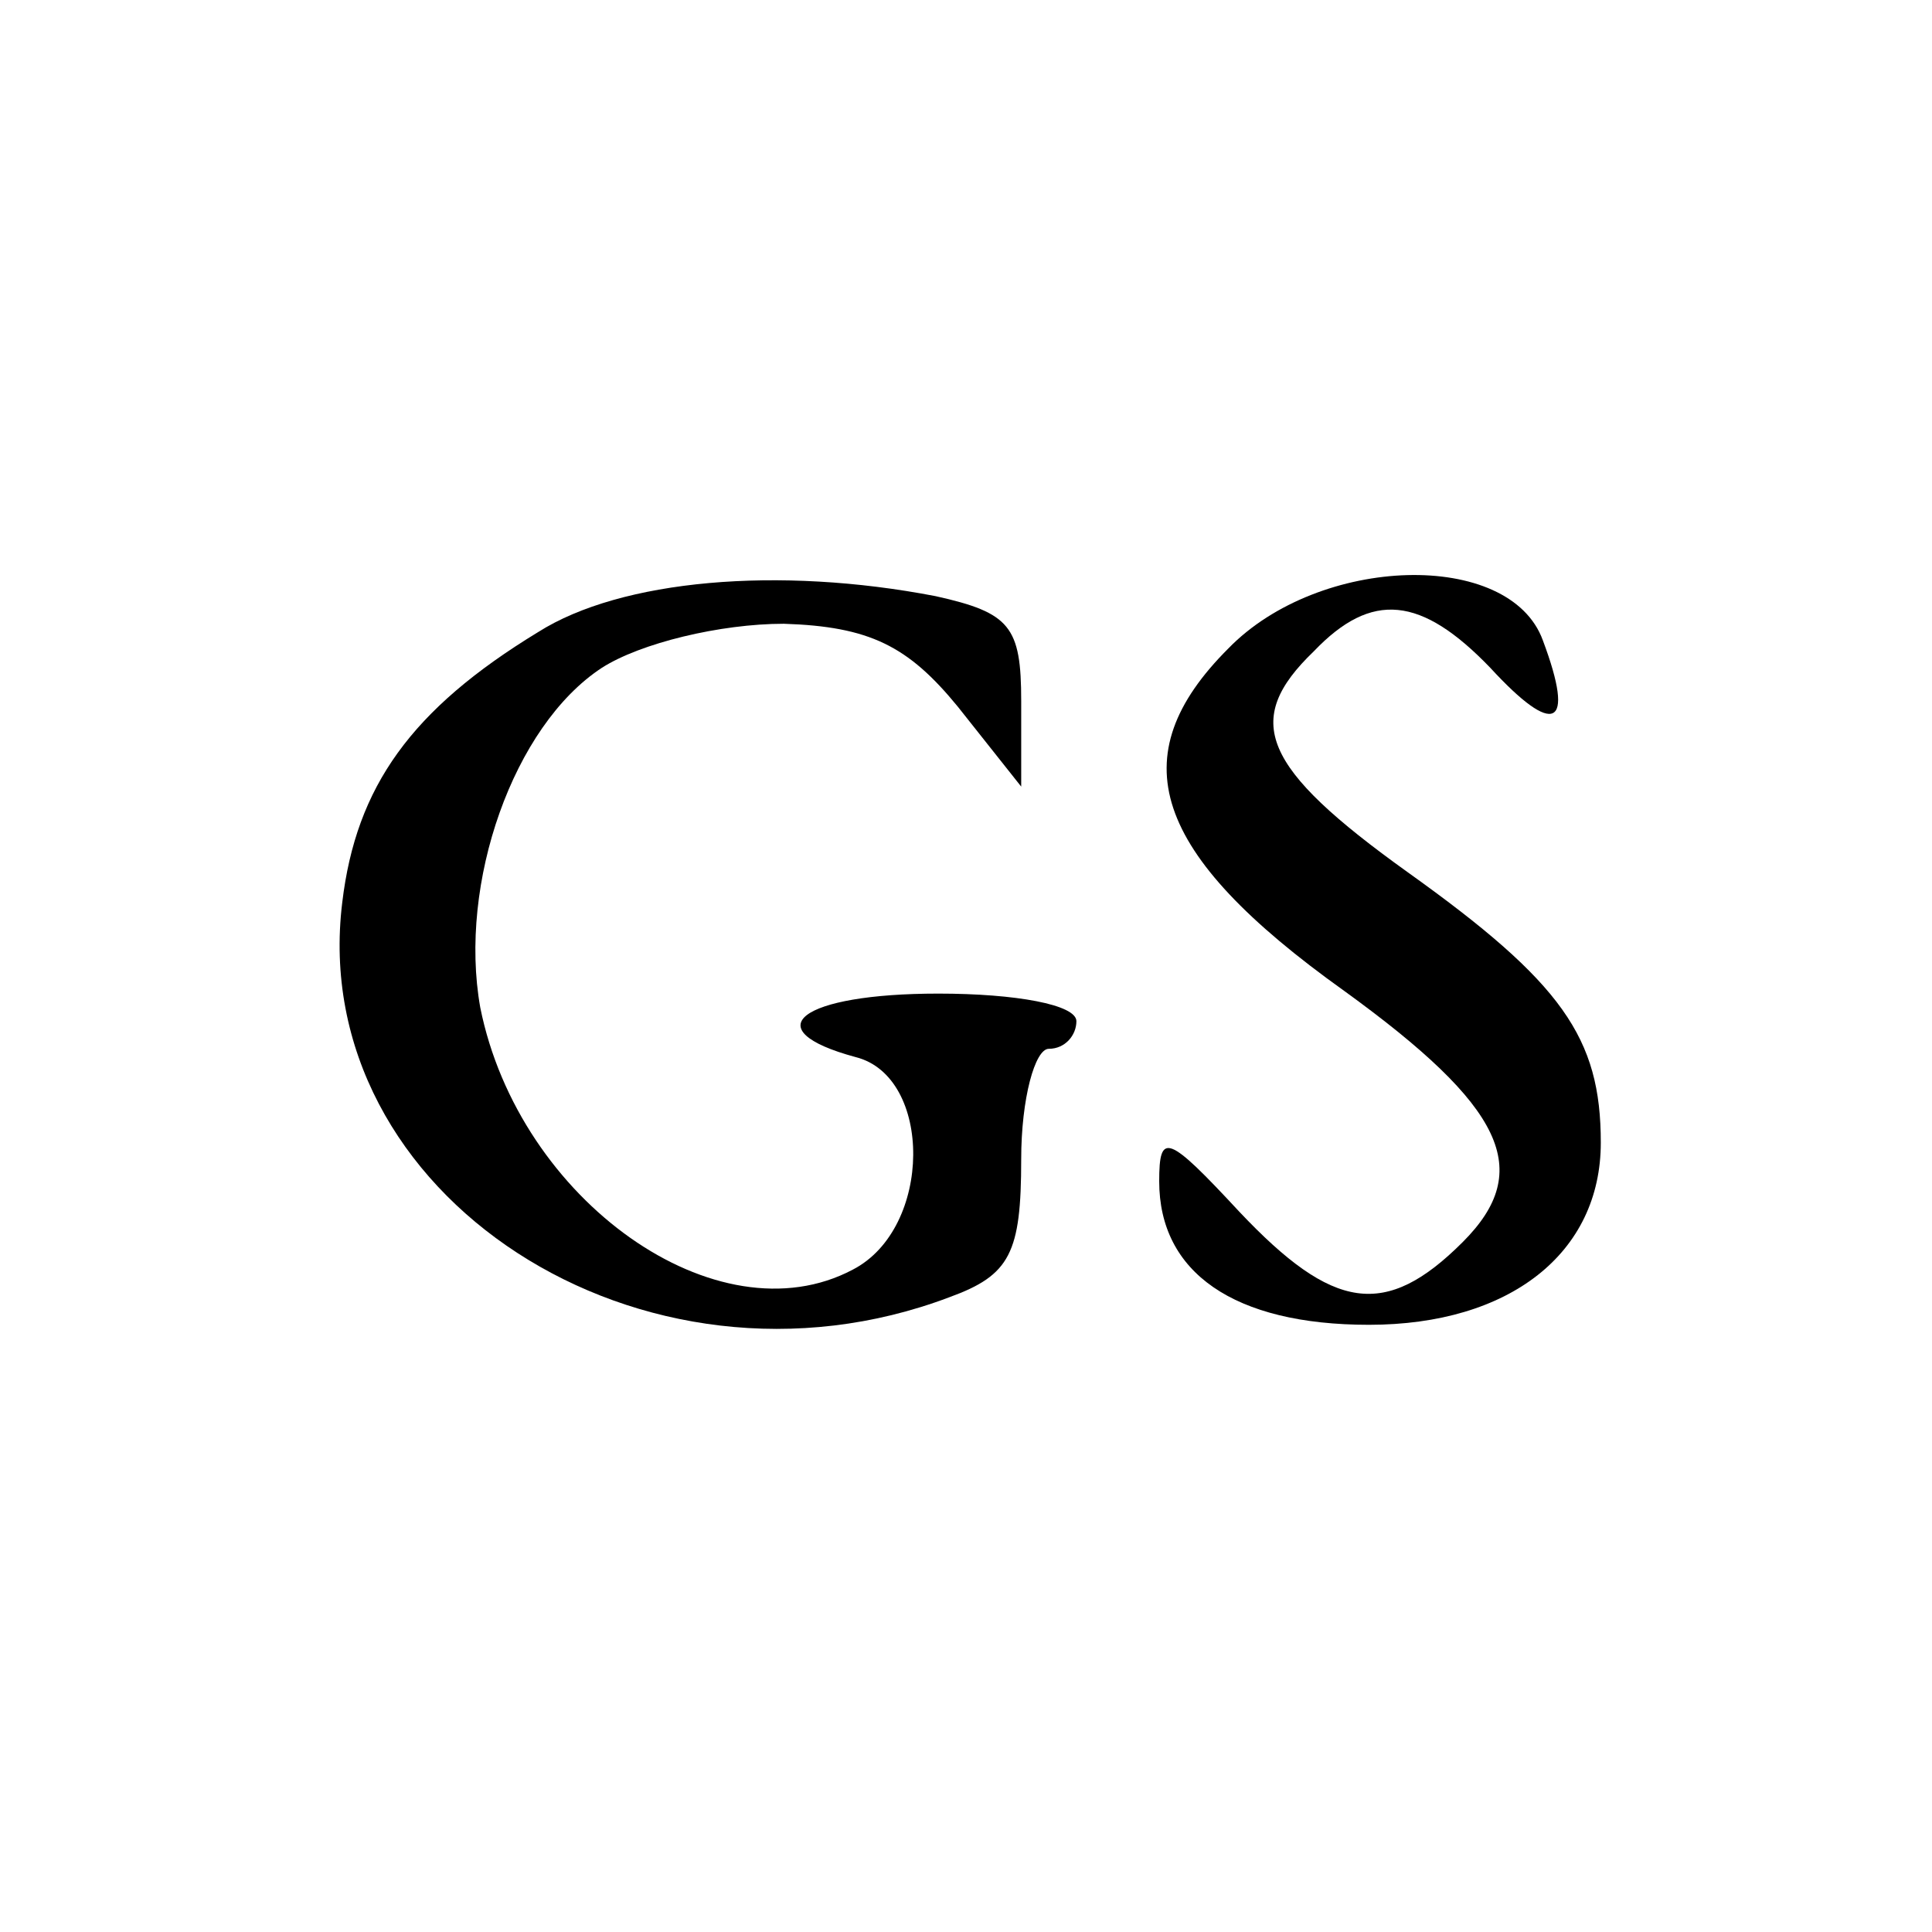
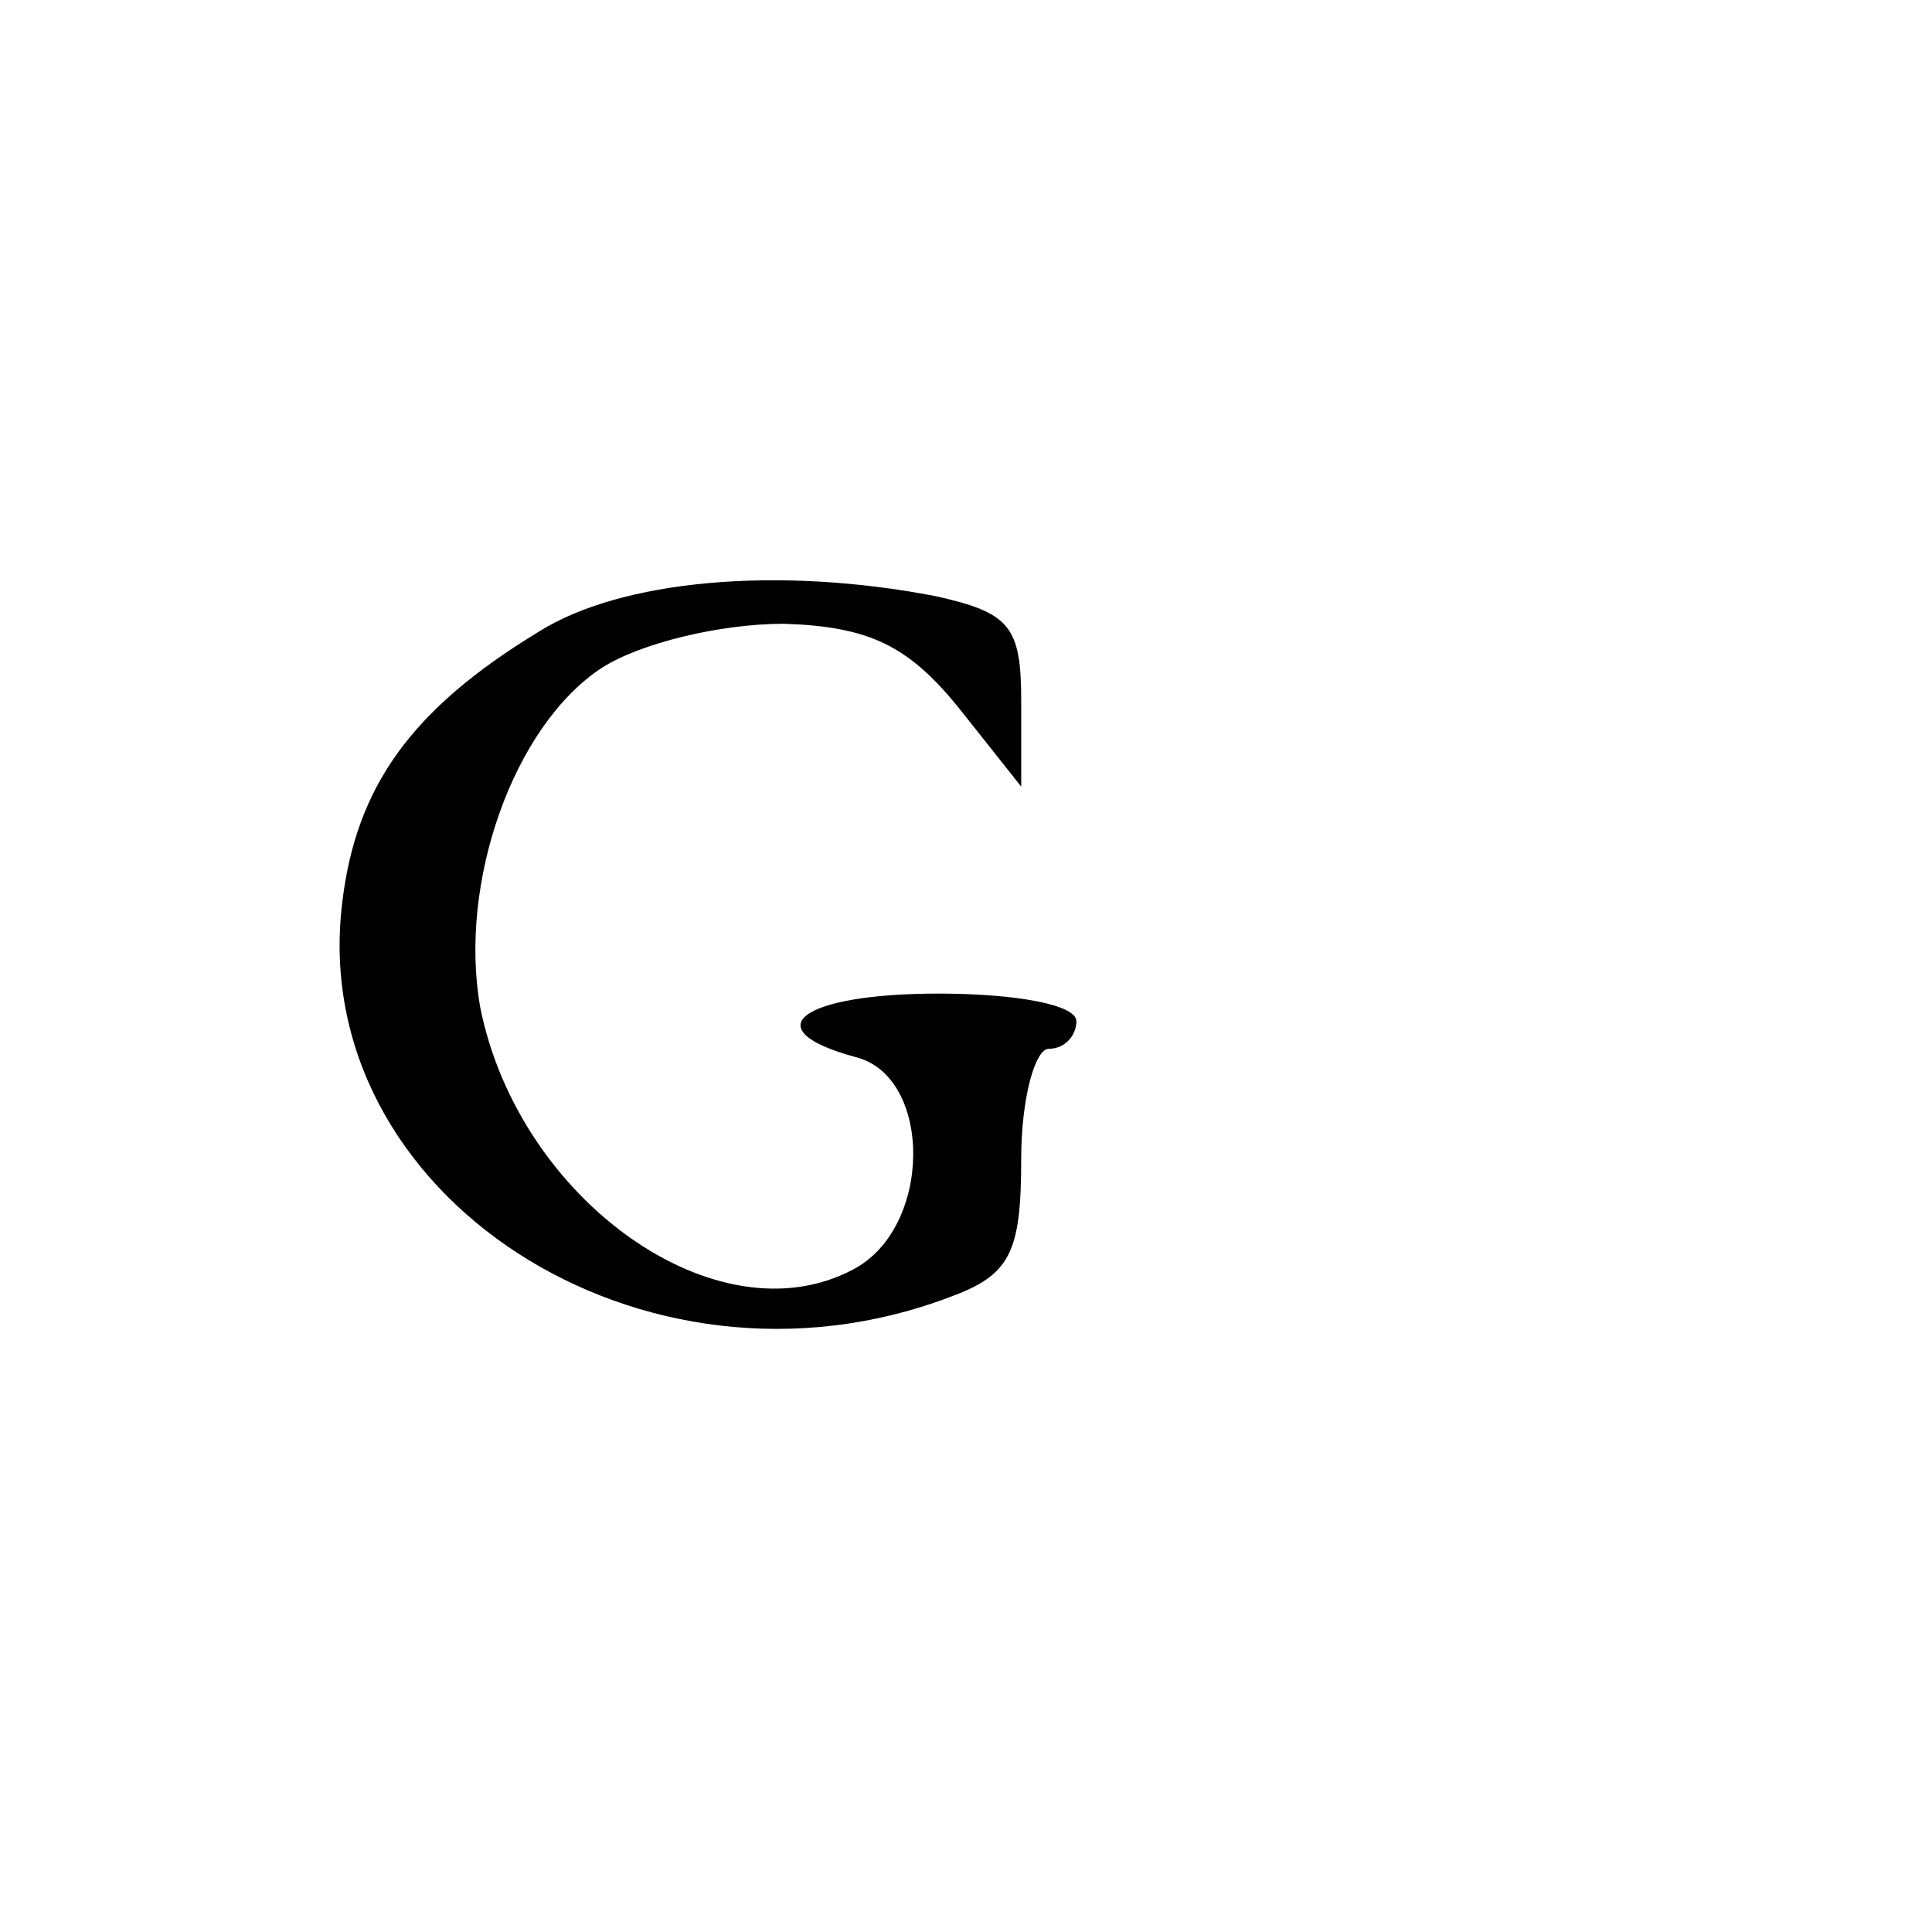
<svg xmlns="http://www.w3.org/2000/svg" version="1.0" width="70pt" height="70pt" viewBox="0 0 70 70" preserveAspectRatio="xMidYMid meet">
  <g transform="translate(0,70) scale(0.1,-0.1)" fill="#000000" stroke="none">
-     <path d="M195 471 c-46 -28 -66 -56 -71 -98 -13 -106 109 -185 220 -143 22 8 26 16 26 50 0 22 5 40 10 40 6 0 10 5 10 10 0 6 -22 10 -50 10 -50 0 -67 -13 -30 -23 28 -7 28 -62 -1 -77 -49 -26 -121 25 -135 95 -8 45 12 102 44 123 14 9 43 16 66 16 31 -1 45 -8 63 -30 l23 -29 0 31 c0 27 -4 32 -31 38 -57 11 -114 6 -144 -13z" />
-     <path d="M445 465 c-39 -39 -28 -74 42 -124 58 -42 69 -65 43 -91 -28 -28 -47 -25 -81 11 -26 28 -29 29 -29 11 0 -33 27 -52 76 -52 51 0 84 26 84 66 0 38 -14 58 -70 98 -53 38 -60 55 -34 80 21 22 39 20 64 -6 23 -25 31 -22 19 10 -12 33 -81 31 -114 -3z" />
+     <path d="M195 471 c-46 -28 -66 -56 -71 -98 -13 -106 109 -185 220 -143 22 8 26 16 26 50 0 22 5 40 10 40 6 0 10 5 10 10 0 6 -22 10 -50 10 -50 0 -67 -13 -30 -23 28 -7 28 -62 -1 -77 -49 -26 -121 25 -135 95 -8 45 12 102 44 123 14 9 43 16 66 16 31 -1 45 -8 63 -30 l23 -29 0 31 c0 27 -4 32 -31 38 -57 11 -114 6 -144 -13" />
  </g>
</svg>